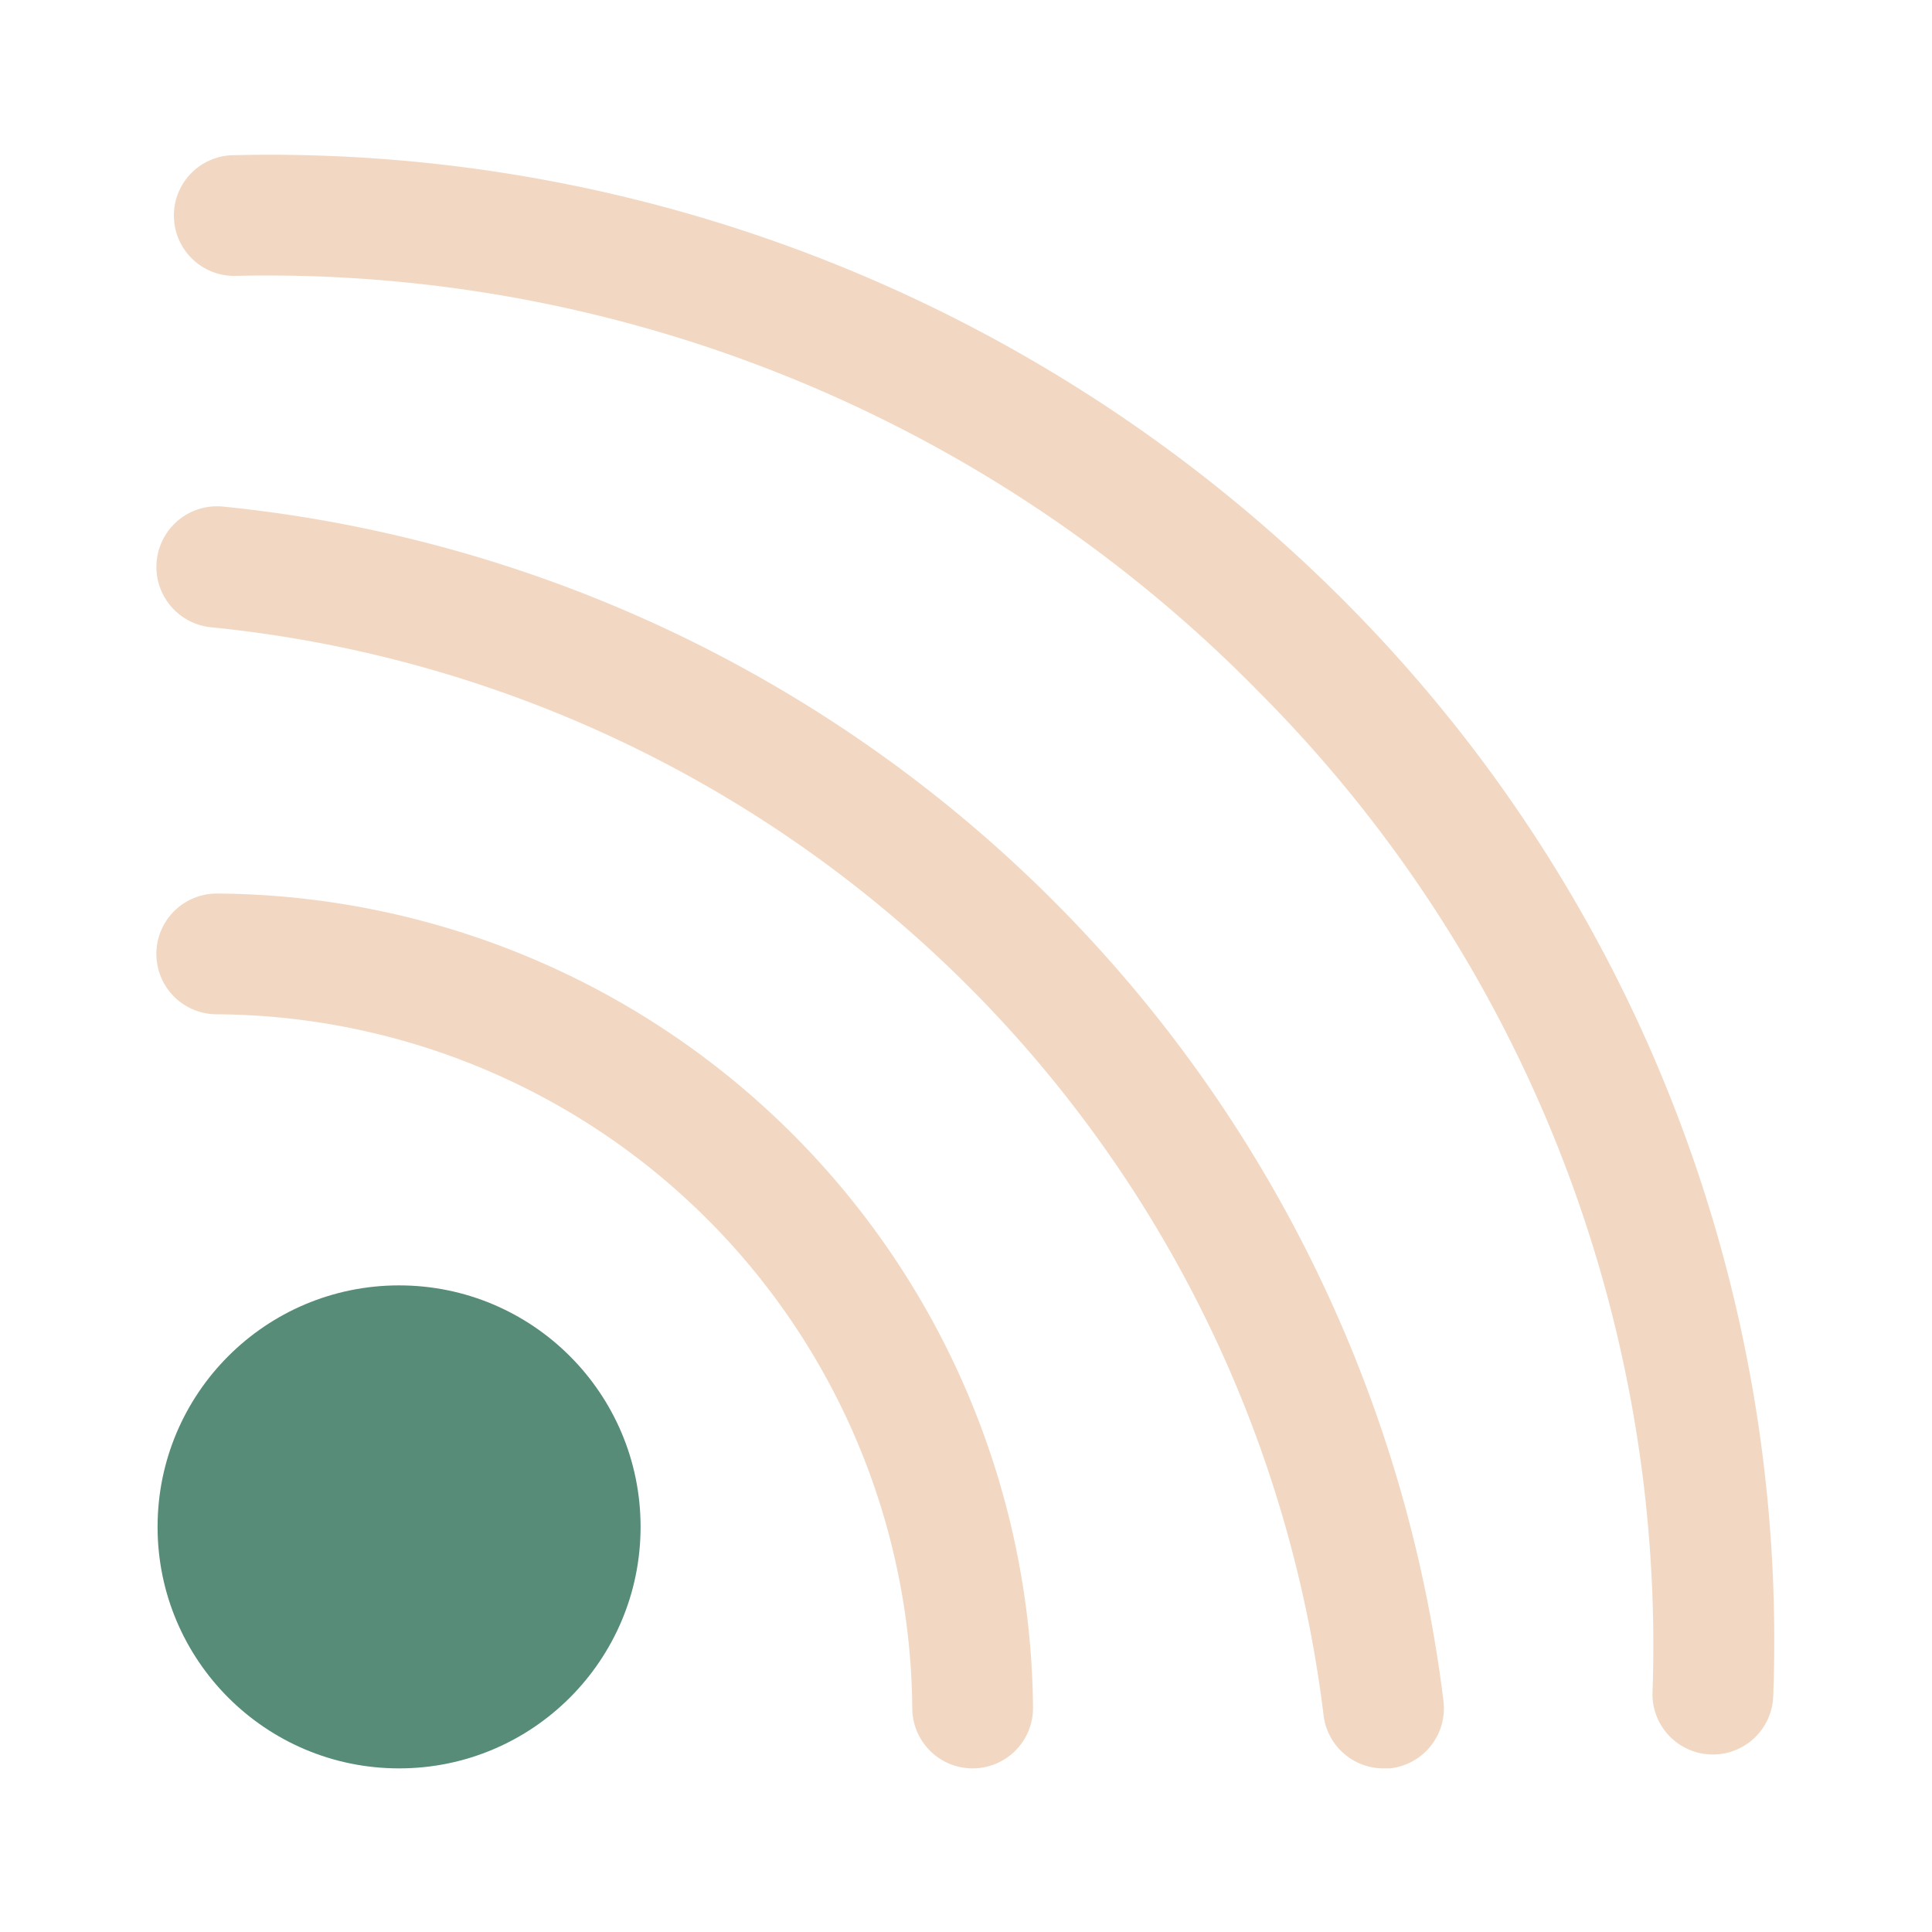
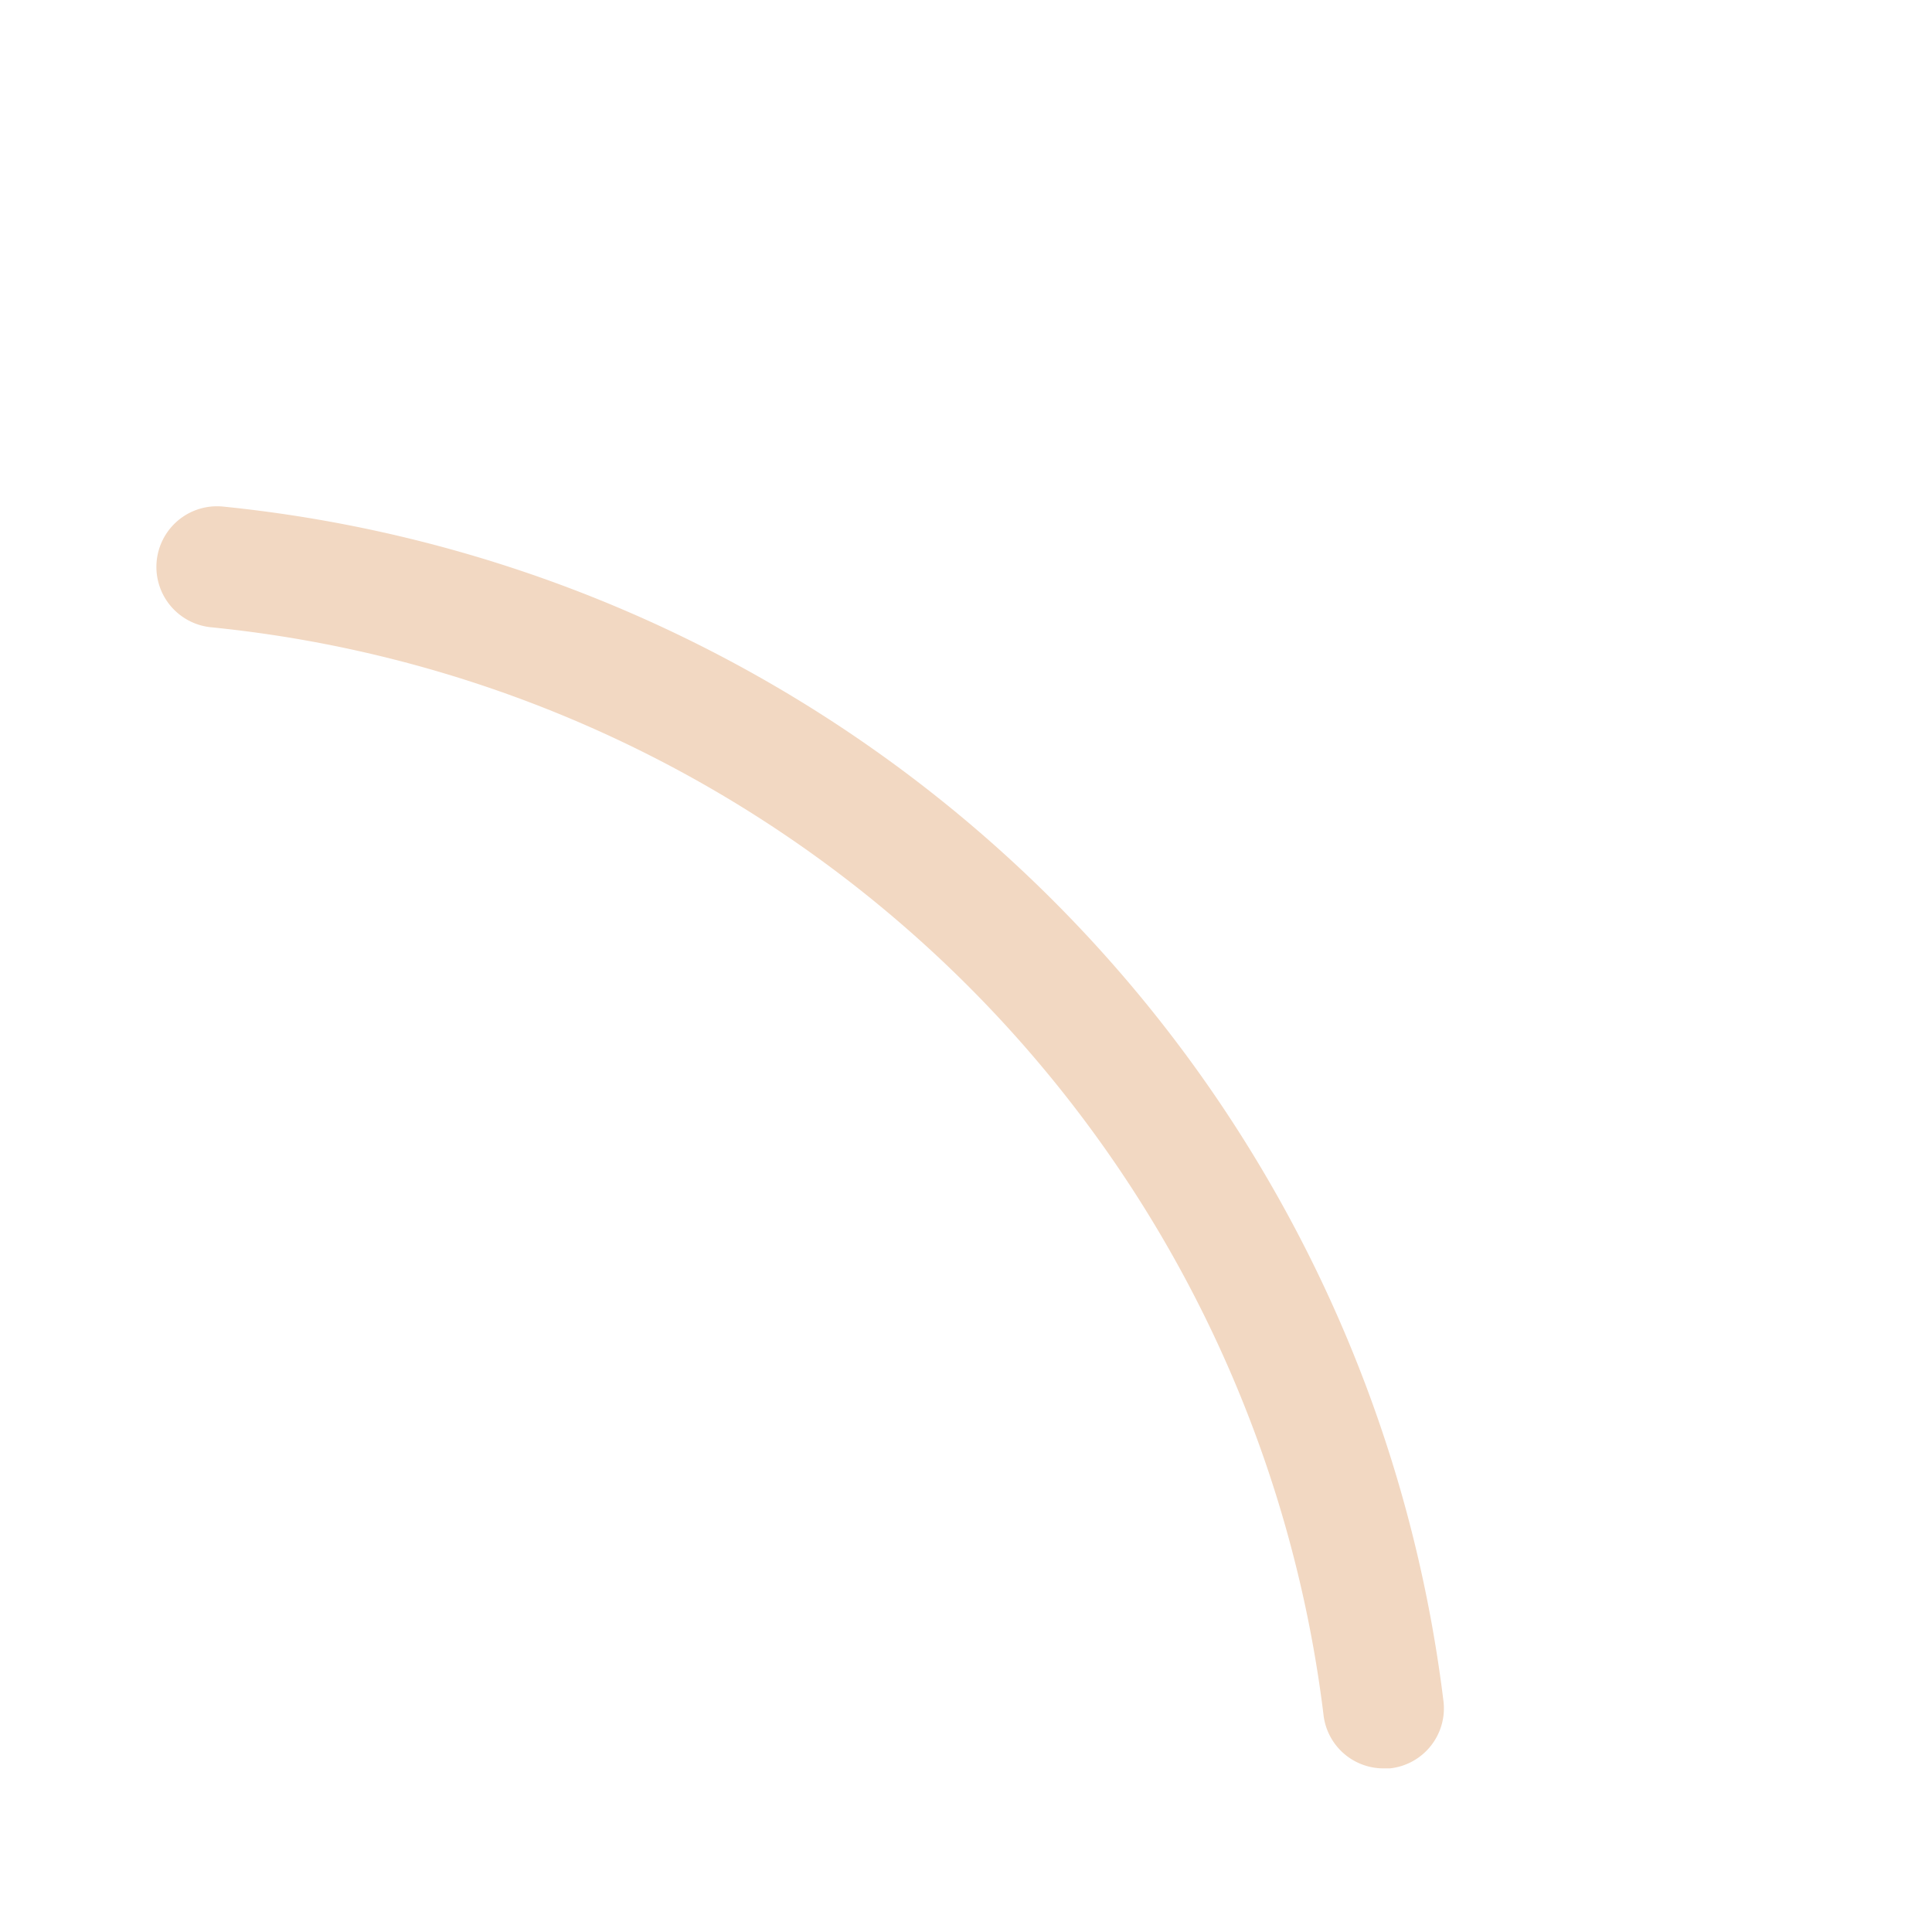
<svg xmlns="http://www.w3.org/2000/svg" width="800px" height="800px" viewBox="0 0 32 32">
  <defs>
    <style>.cls-1{fill:#568c78;}.cls-2{fill:#f2d8c2;}</style>
  </defs>
  <title />
  <g data-name="Layer 13" id="Layer_13">
-     <circle class="cls-1" cx="6.61" cy="25.29" r="4" />
-     <path class="cls-2" d="M16.11,29.29h0a1,1,0,0,1-1-1A11.59,11.59,0,0,0,3.59,16.8a1,1,0,0,1,0-2h0A13.6,13.6,0,0,1,17.11,28.29,1,1,0,0,1,16.11,29.29Z" />
    <path class="cls-2" d="M22.92,29.29a1,1,0,0,1-1-.9,20.63,20.63,0,0,0-18.42-18,1,1,0,1,1,.19-2,22.66,22.66,0,0,1,20.22,19.8,1,1,0,0,1-.89,1.1Z" />
-     <path class="cls-2" d="M28.37,29.06h0a1,1,0,0,1-1-1,22.36,22.36,0,0,0-6.49-16.57,23,23,0,0,0-17-6.92h0a1,1,0,0,1,0-2A25.13,25.13,0,0,1,22.31,10,24.37,24.37,0,0,1,29.37,28.1,1,1,0,0,1,28.37,29.06Z" />
  </g>
</svg>